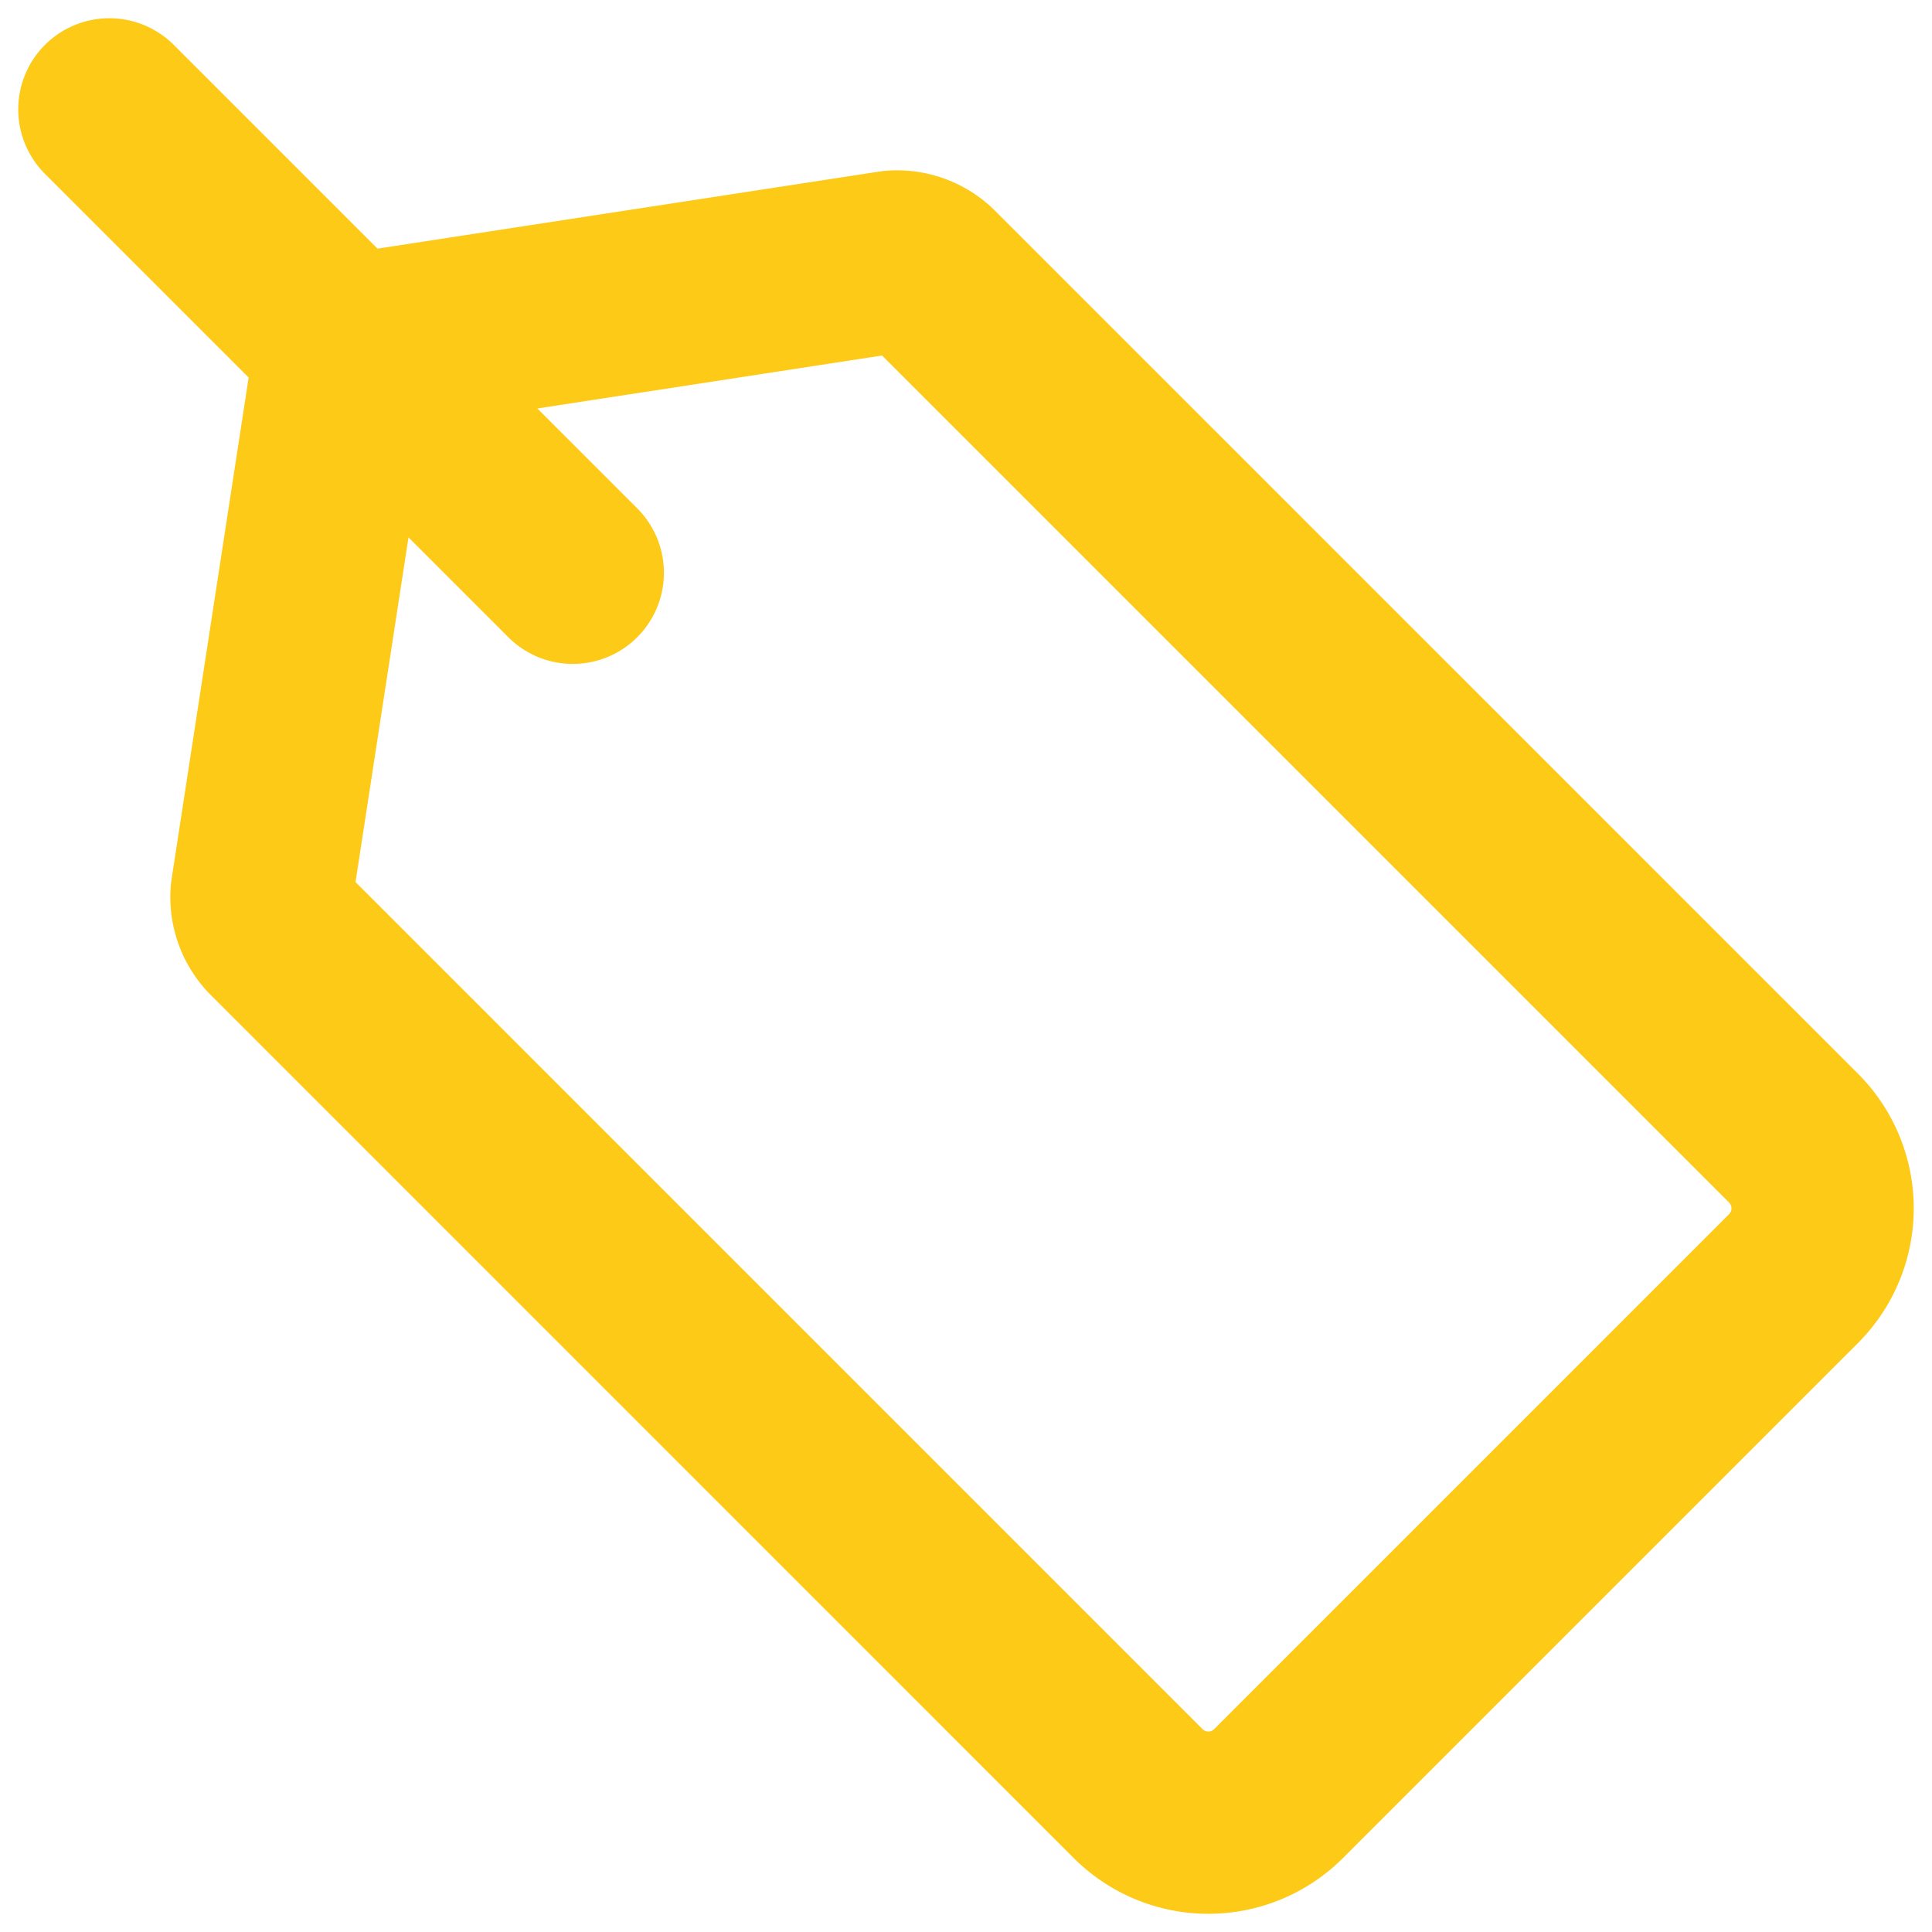
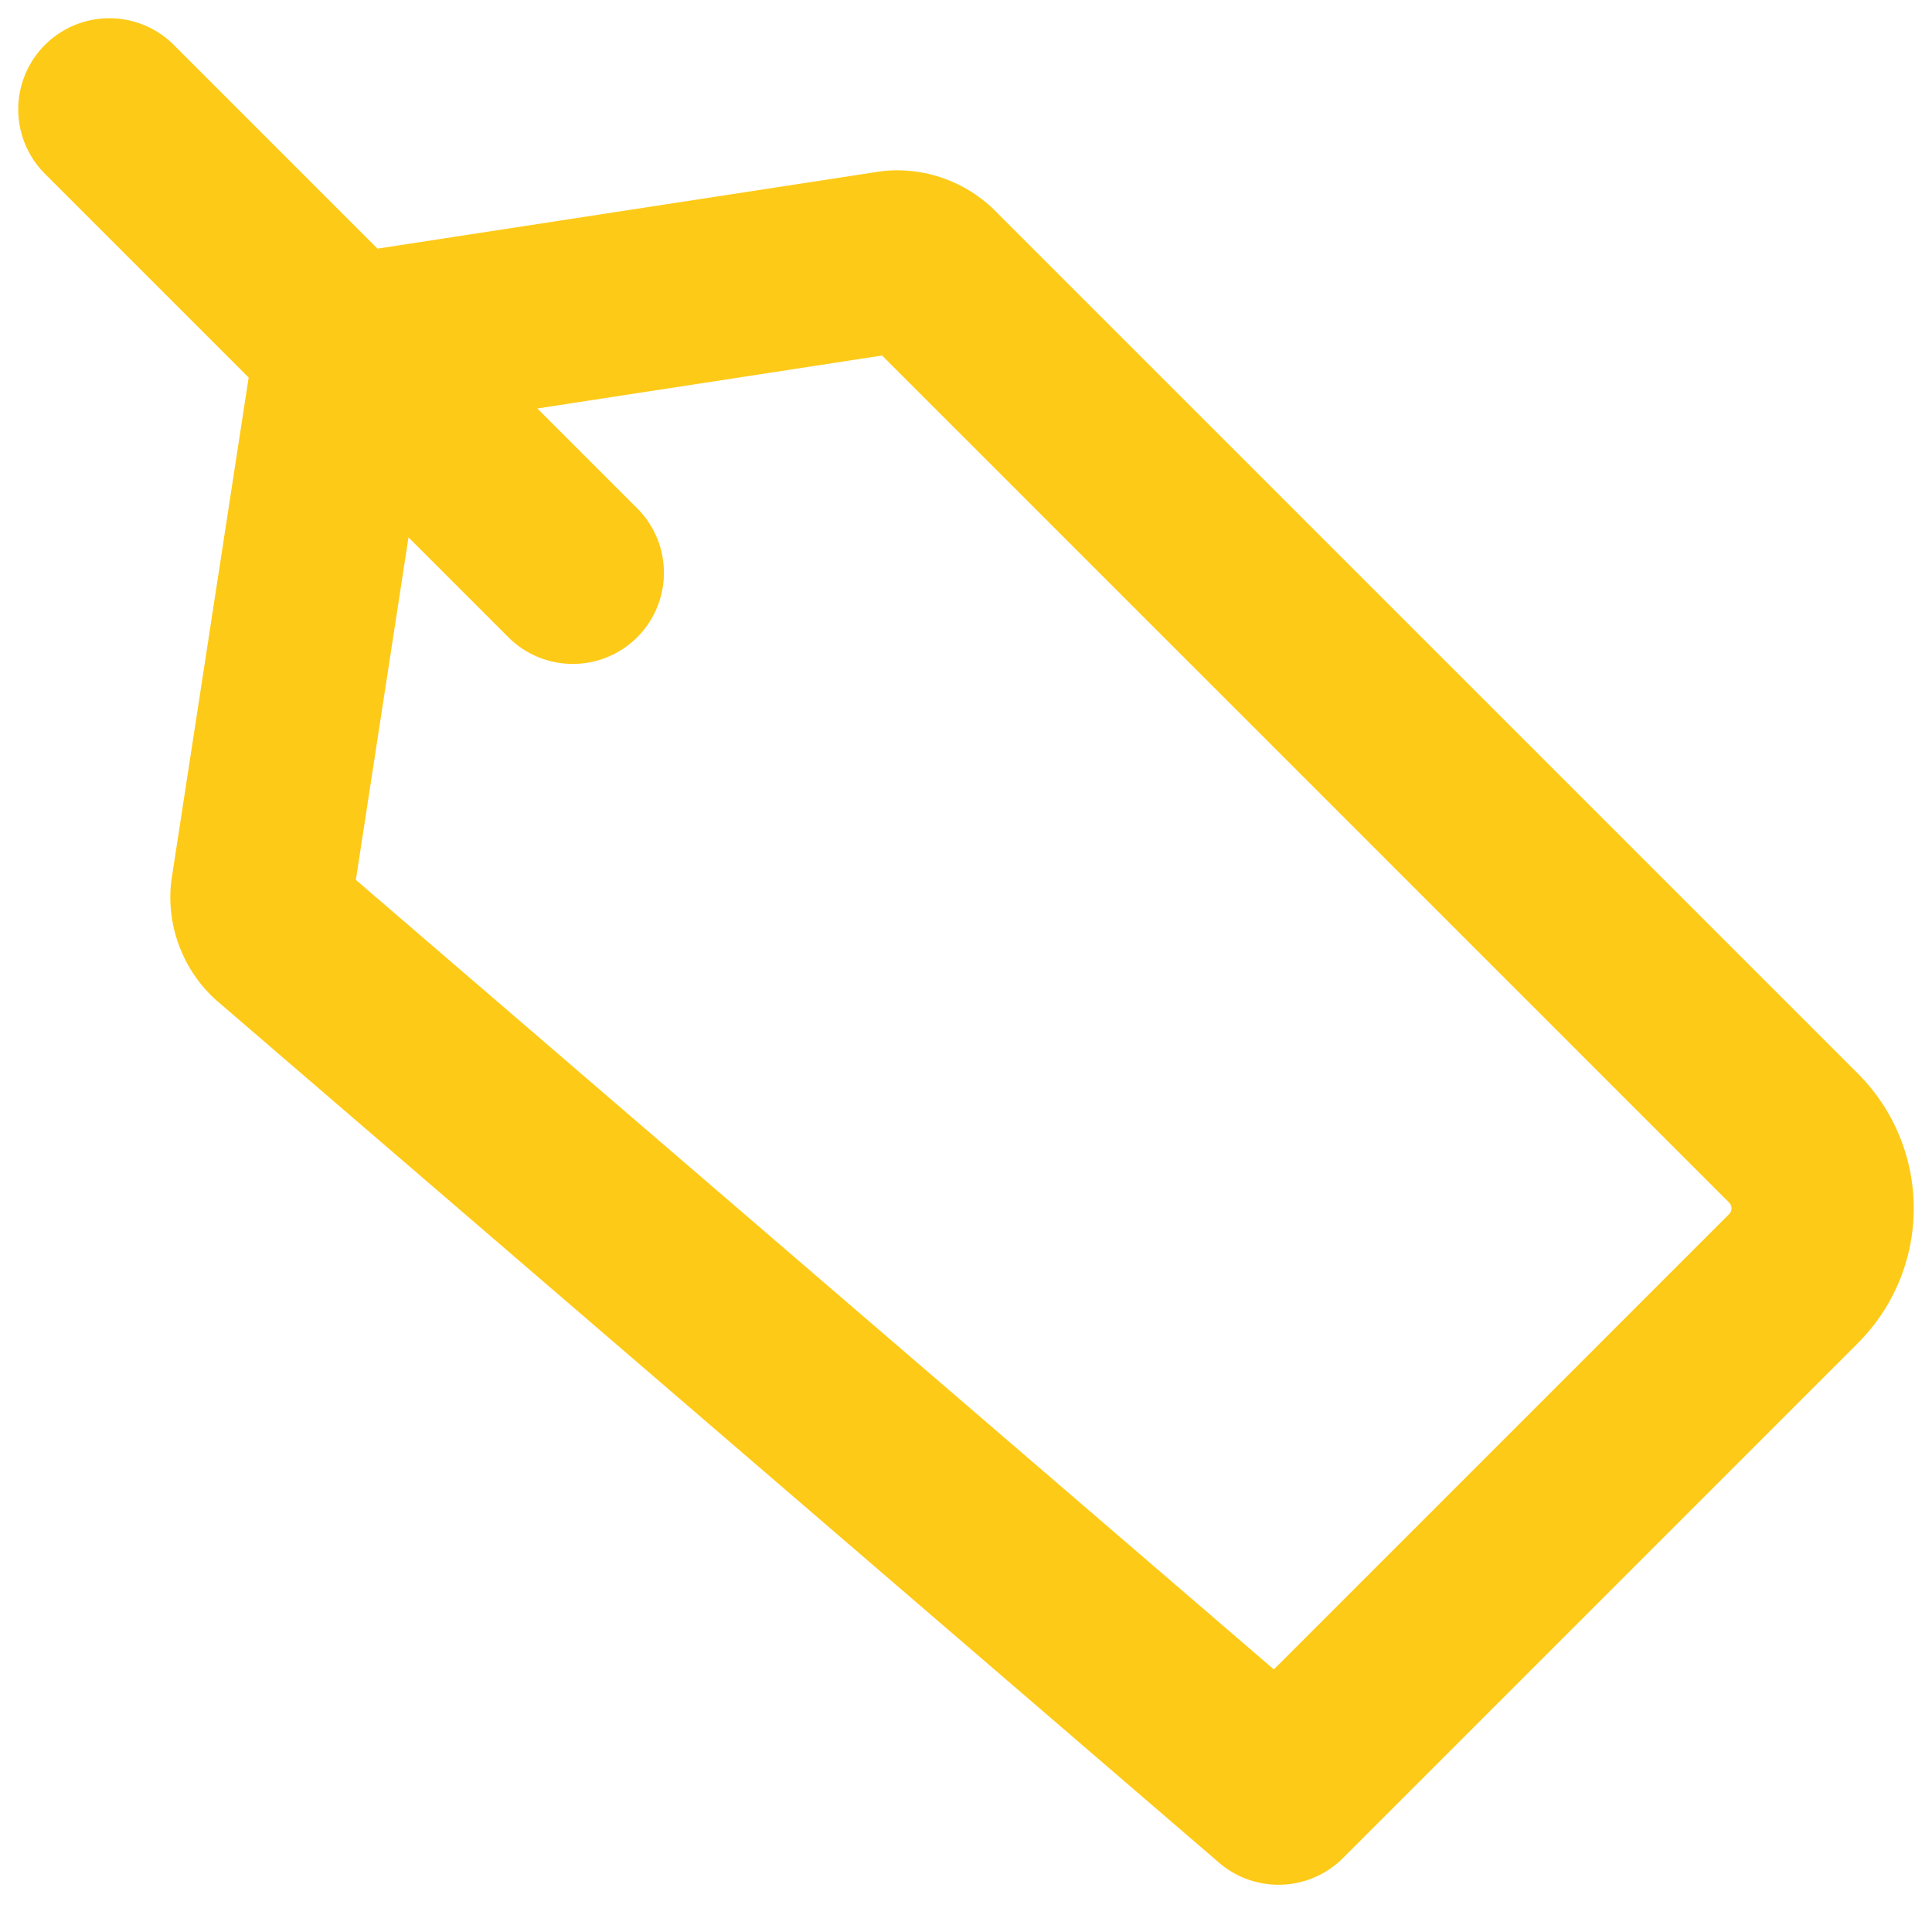
<svg xmlns="http://www.w3.org/2000/svg" width="53" height="53" viewBox="0 0 53 53" fill="none">
-   <path d="M15.713 15.713L3 3m46.203 32.074l-14.13 14.13a2.724 2.724 0 01-3.85 0L7.577 25.556a1.307 1.307 0 01-.4-1.054L9.32 10.555a1.344 1.344 0 011.235-1.235l13.948-2.143a1.307 1.307 0 011.054.4l23.646 23.646a2.725 2.725 0 010 3.85z" stroke="#FECA18" stroke-width="5" stroke-linecap="round" stroke-linejoin="round" />
+   <path d="M15.713 15.713L3 3m46.203 32.074l-14.13 14.13L7.577 25.556a1.307 1.307 0 01-.4-1.054L9.32 10.555a1.344 1.344 0 011.235-1.235l13.948-2.143a1.307 1.307 0 011.054.4l23.646 23.646a2.725 2.725 0 010 3.85z" stroke="#FECA18" stroke-width="5" stroke-linecap="round" stroke-linejoin="round" />
</svg>